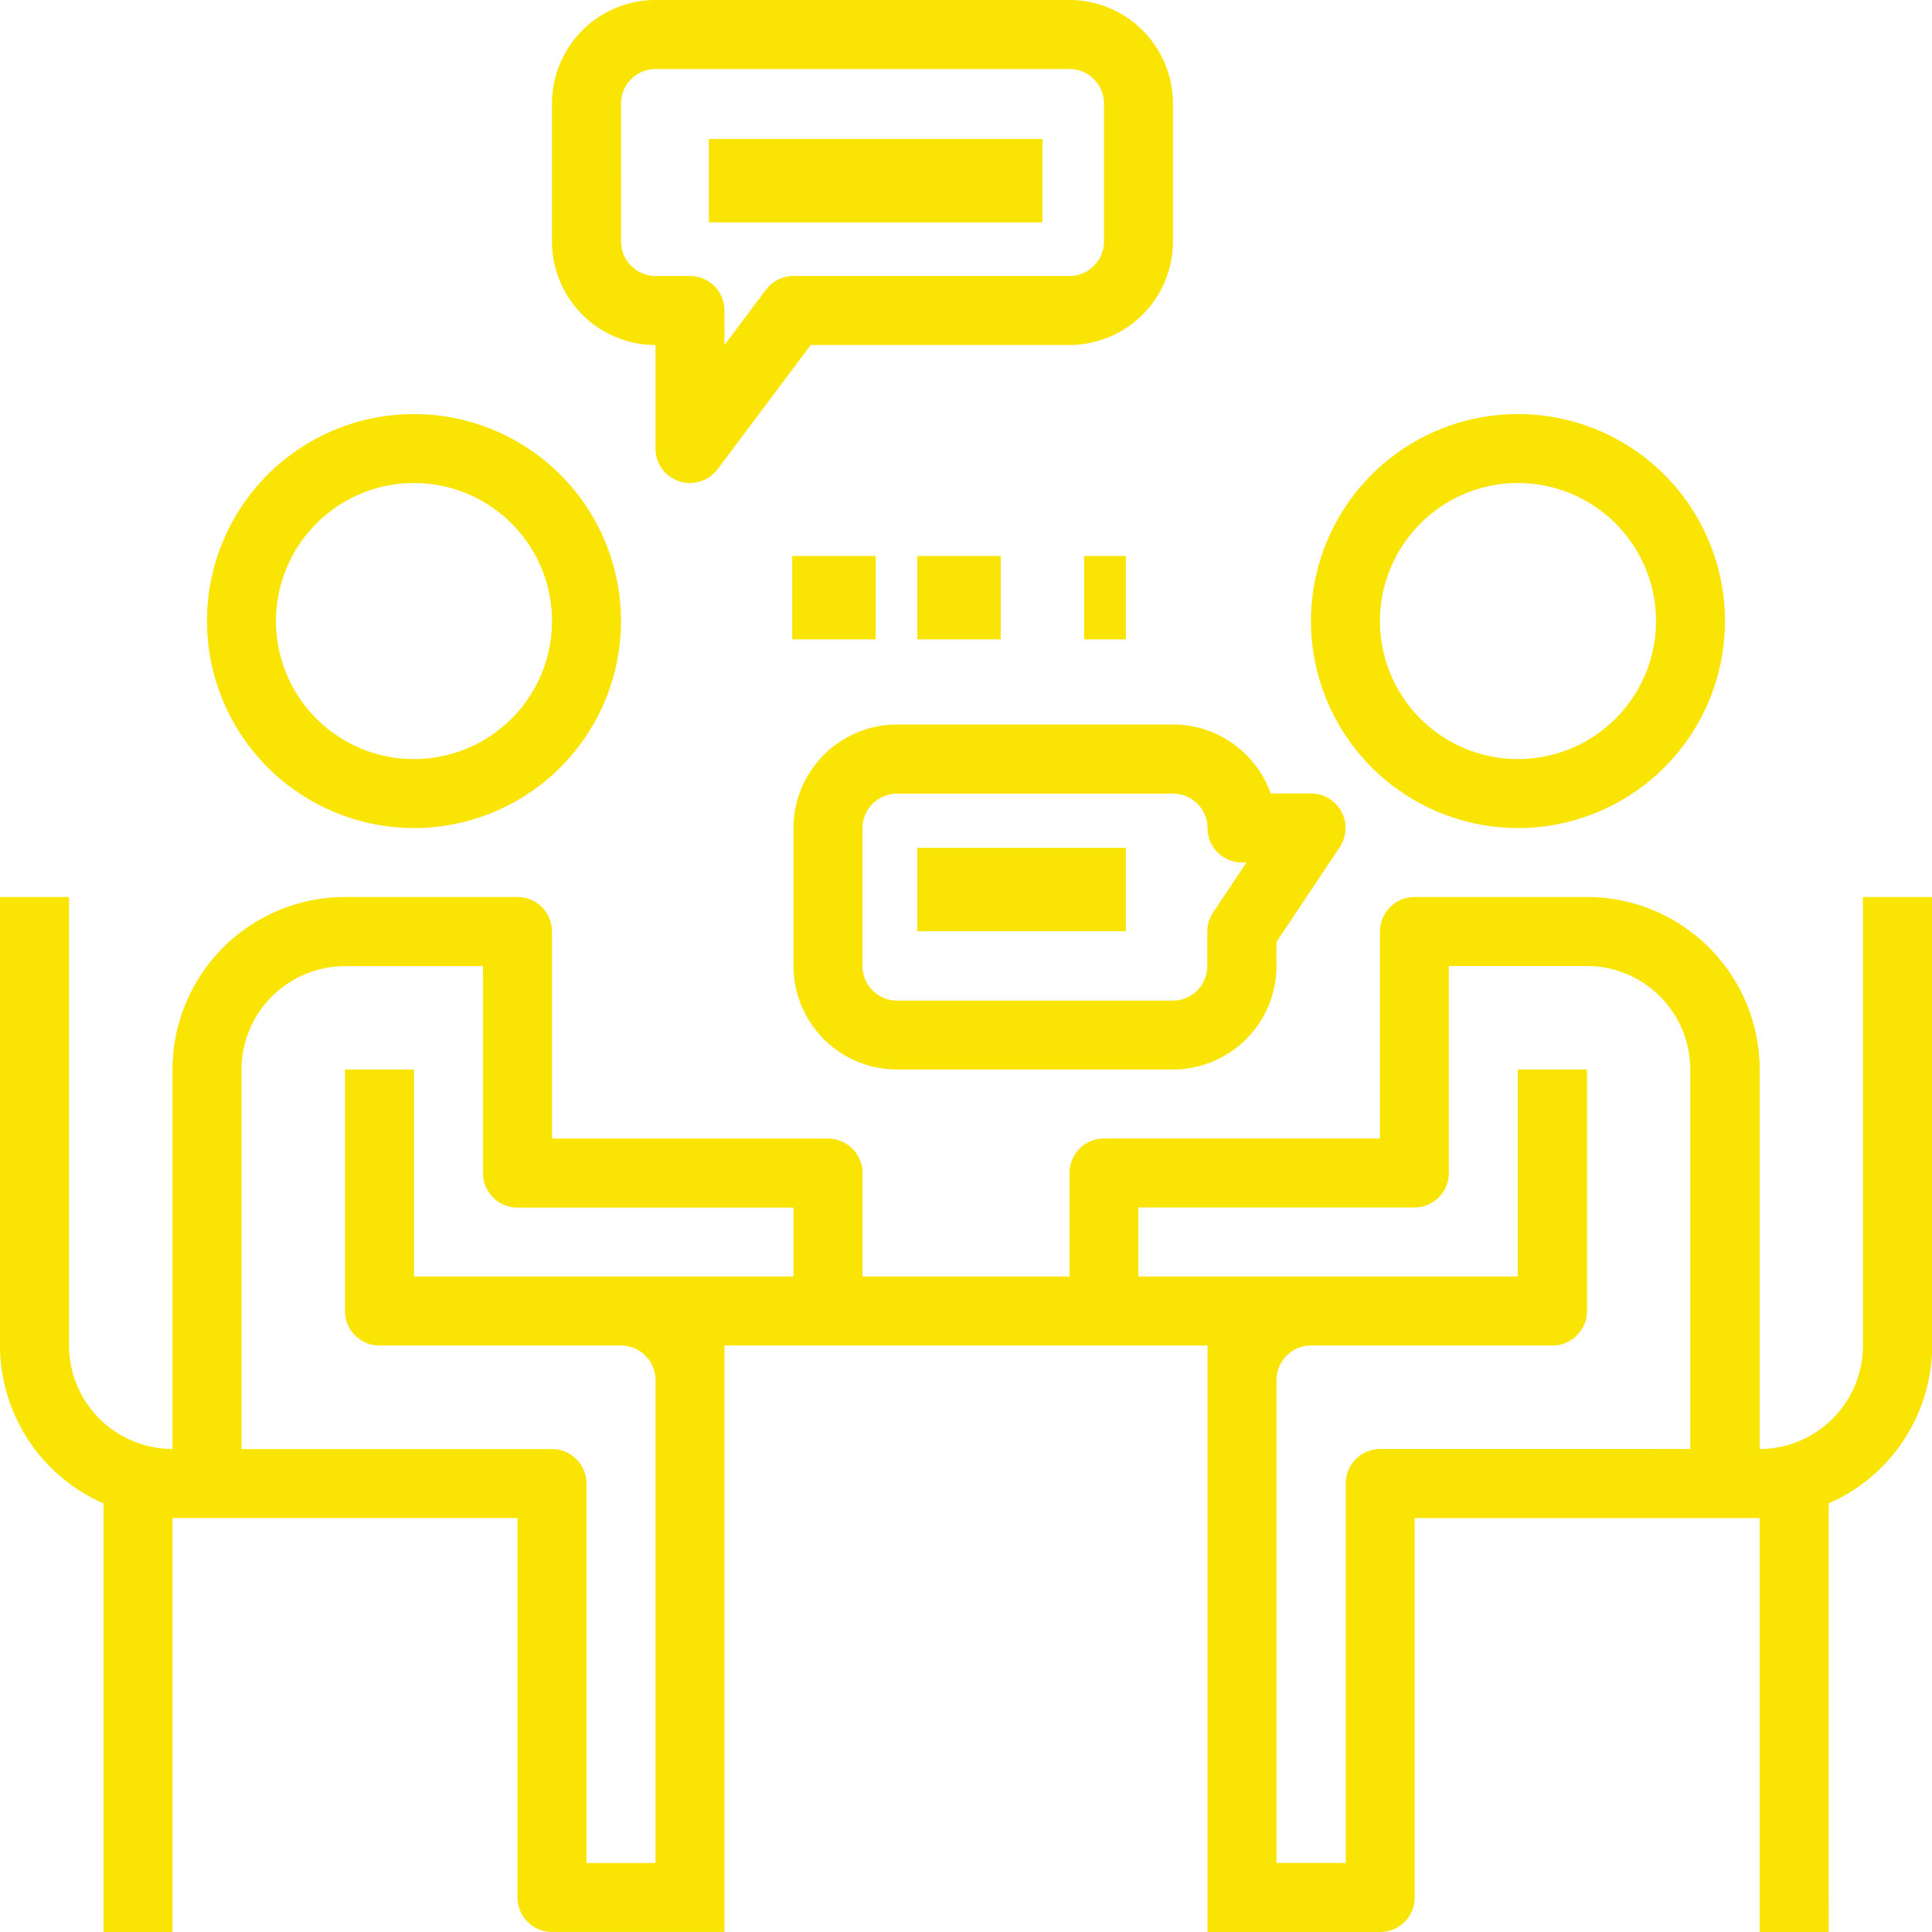
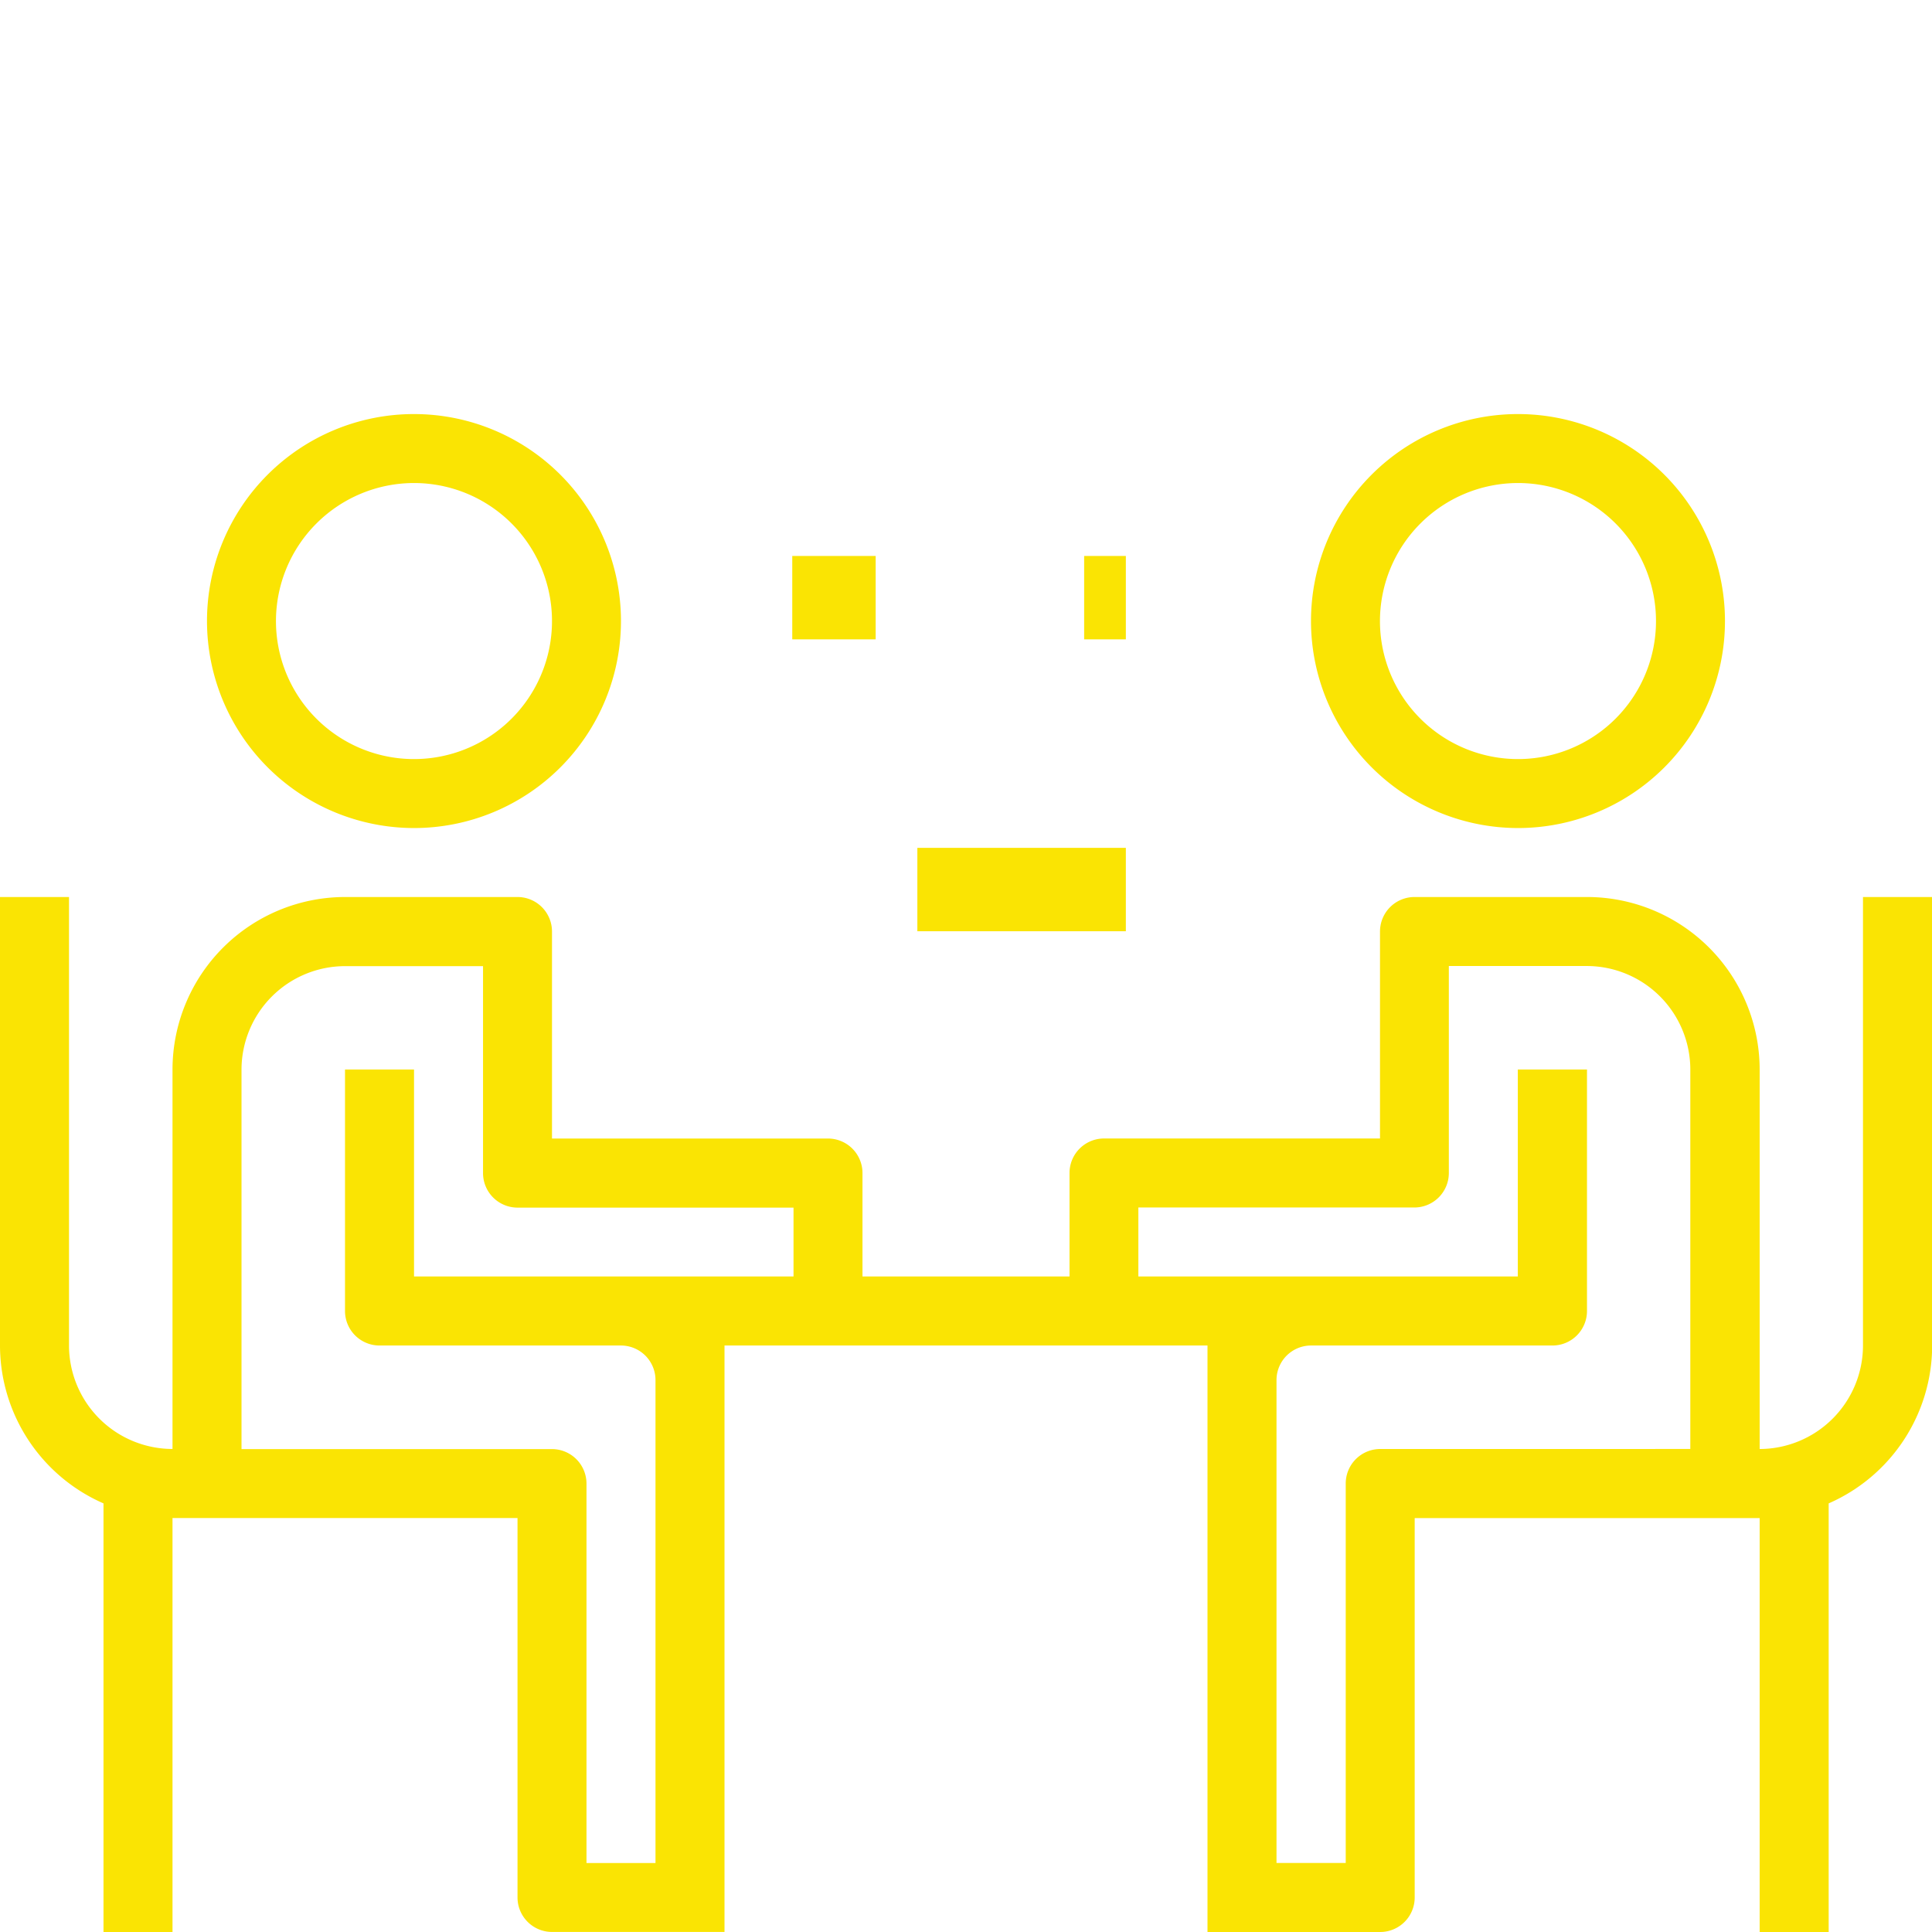
<svg xmlns="http://www.w3.org/2000/svg" id="interview-svgrepo-com" width="46.333" height="46.333" viewBox="0 0 46.333 46.333">
  <g id="Group_19561" data-name="Group 19561">
    <path id="Path_13138" data-name="Path 13138" d="M10.964,21.929A4.964,4.964,0,1,0,6,16.964,4.969,4.969,0,0,0,10.964,21.929Zm0-8.274a3.31,3.31,0,1,1-3.31,3.309A3.313,3.313,0,0,1,10.964,13.655Z" transform="translate(-1.036 -2.071)" fill="#fae403" />
    <path id="Path_13139" data-name="Path 13139" d="M42.964,21.929A4.964,4.964,0,1,0,38,16.964,4.969,4.969,0,0,0,42.964,21.929Zm0-8.274a3.31,3.31,0,1,1-3.31,3.309A3.313,3.313,0,0,1,42.964,13.655Z" transform="translate(-6.56 -2.071)" fill="#fae403" />
    <path id="Path_13140" data-name="Path 13140" d="M44.678,26V36.756A2.485,2.485,0,0,1,42.2,39.238v-9.1A4.142,4.142,0,0,0,38.059,26H33.922a.828.828,0,0,0-.827.827v4.964H26.476a.828.828,0,0,0-.827.827V35.1H20.684V32.619a.828.828,0,0,0-.827-.827H13.238V26.827A.828.828,0,0,0,12.411,26H8.274a4.142,4.142,0,0,0-4.137,4.137v9.1a2.485,2.485,0,0,1-2.482-2.482V26H0V36.756a4.139,4.139,0,0,0,2.482,3.786V50.821H4.137V40.893h8.274v9.1a.828.828,0,0,0,.827.827h4.137V36.756H28.958V50.821H33.1a.828.828,0,0,0,.827-.827v-9.1H42.2v9.929h1.655V40.542a4.139,4.139,0,0,0,2.482-3.786V26ZM16.548,35.1H9.929V30.137H8.274v5.792a.828.828,0,0,0,.827.827h5.792a.829.829,0,0,1,.827.827V49.167H14.065v-9.1a.828.828,0,0,0-.827-.827H5.792v-9.1a2.485,2.485,0,0,1,2.482-2.482h3.31v4.964a.828.828,0,0,0,.827.827H19.03V35.1ZM33.1,39.238a.828.828,0,0,0-.827.827v9.1H30.613V37.583a.829.829,0,0,1,.827-.827h5.792a.828.828,0,0,0,.827-.827V30.137H36.4V35.1H27.3V33.446h6.619a.828.828,0,0,0,.827-.827V27.655h3.309a2.485,2.485,0,0,1,2.482,2.482v9.1Z" transform="translate(0 -4.488)" fill="#fae403" />
-     <path id="Path_13141" data-name="Path 13141" d="M18.482,8.274v2.482a.827.827,0,0,0,.566.785.843.843,0,0,0,.261.042.829.829,0,0,0,.662-.331l2.234-2.979h6.205a2.485,2.485,0,0,0,2.482-2.482V2.482A2.485,2.485,0,0,0,28.411,0H18.482A2.485,2.485,0,0,0,16,2.482v3.31A2.485,2.485,0,0,0,18.482,8.274Zm-.827-5.792a.829.829,0,0,1,.827-.827h9.929a.829.829,0,0,1,.827.827v3.31a.829.829,0,0,1-.827.827H21.792a.827.827,0,0,0-.662.331l-.993,1.324V7.446a.828.828,0,0,0-.827-.827h-.827a.829.829,0,0,1-.827-.827Z" transform="translate(-2.762)" fill="#fae403" />
-     <rect id="Rectangle_7059" data-name="Rectangle 7059" width="8" height="2" transform="translate(17 3.333)" fill="#fae403" />
    <rect id="Rectangle_7060" data-name="Rectangle 7060" width="5" height="2" transform="translate(22 20.333)" fill="#fae403" />
-     <path id="Path_13142" data-name="Path 13142" d="M25.482,21A2.485,2.485,0,0,0,23,23.482v3.31a2.485,2.485,0,0,0,2.482,2.482H32.1a2.485,2.485,0,0,0,2.482-2.482v-.577L36.1,23.941a.828.828,0,0,0-.688-1.287h-.969A2.487,2.487,0,0,0,32.1,21Zm7.446,2.482a.828.828,0,0,0,.827.827h.108l-.8,1.2a.832.832,0,0,0-.139.459v.827a.829.829,0,0,1-.827.827H25.482a.829.829,0,0,1-.827-.827v-3.31a.829.829,0,0,1,.827-.827H32.1A.829.829,0,0,1,32.929,23.482Z" transform="translate(-3.97 -3.625)" fill="#fae403" />
    <rect id="Rectangle_7061" data-name="Rectangle 7061" width="2" height="2" transform="translate(19 13.333)" fill="#fae403" />
-     <rect id="Rectangle_7062" data-name="Rectangle 7062" width="2" height="2" transform="translate(22 13.333)" fill="#fae403" />
    <rect id="Rectangle_7063" data-name="Rectangle 7063" width="1" height="2" transform="translate(26 13.333)" fill="#fae403" />
  </g>
</svg>